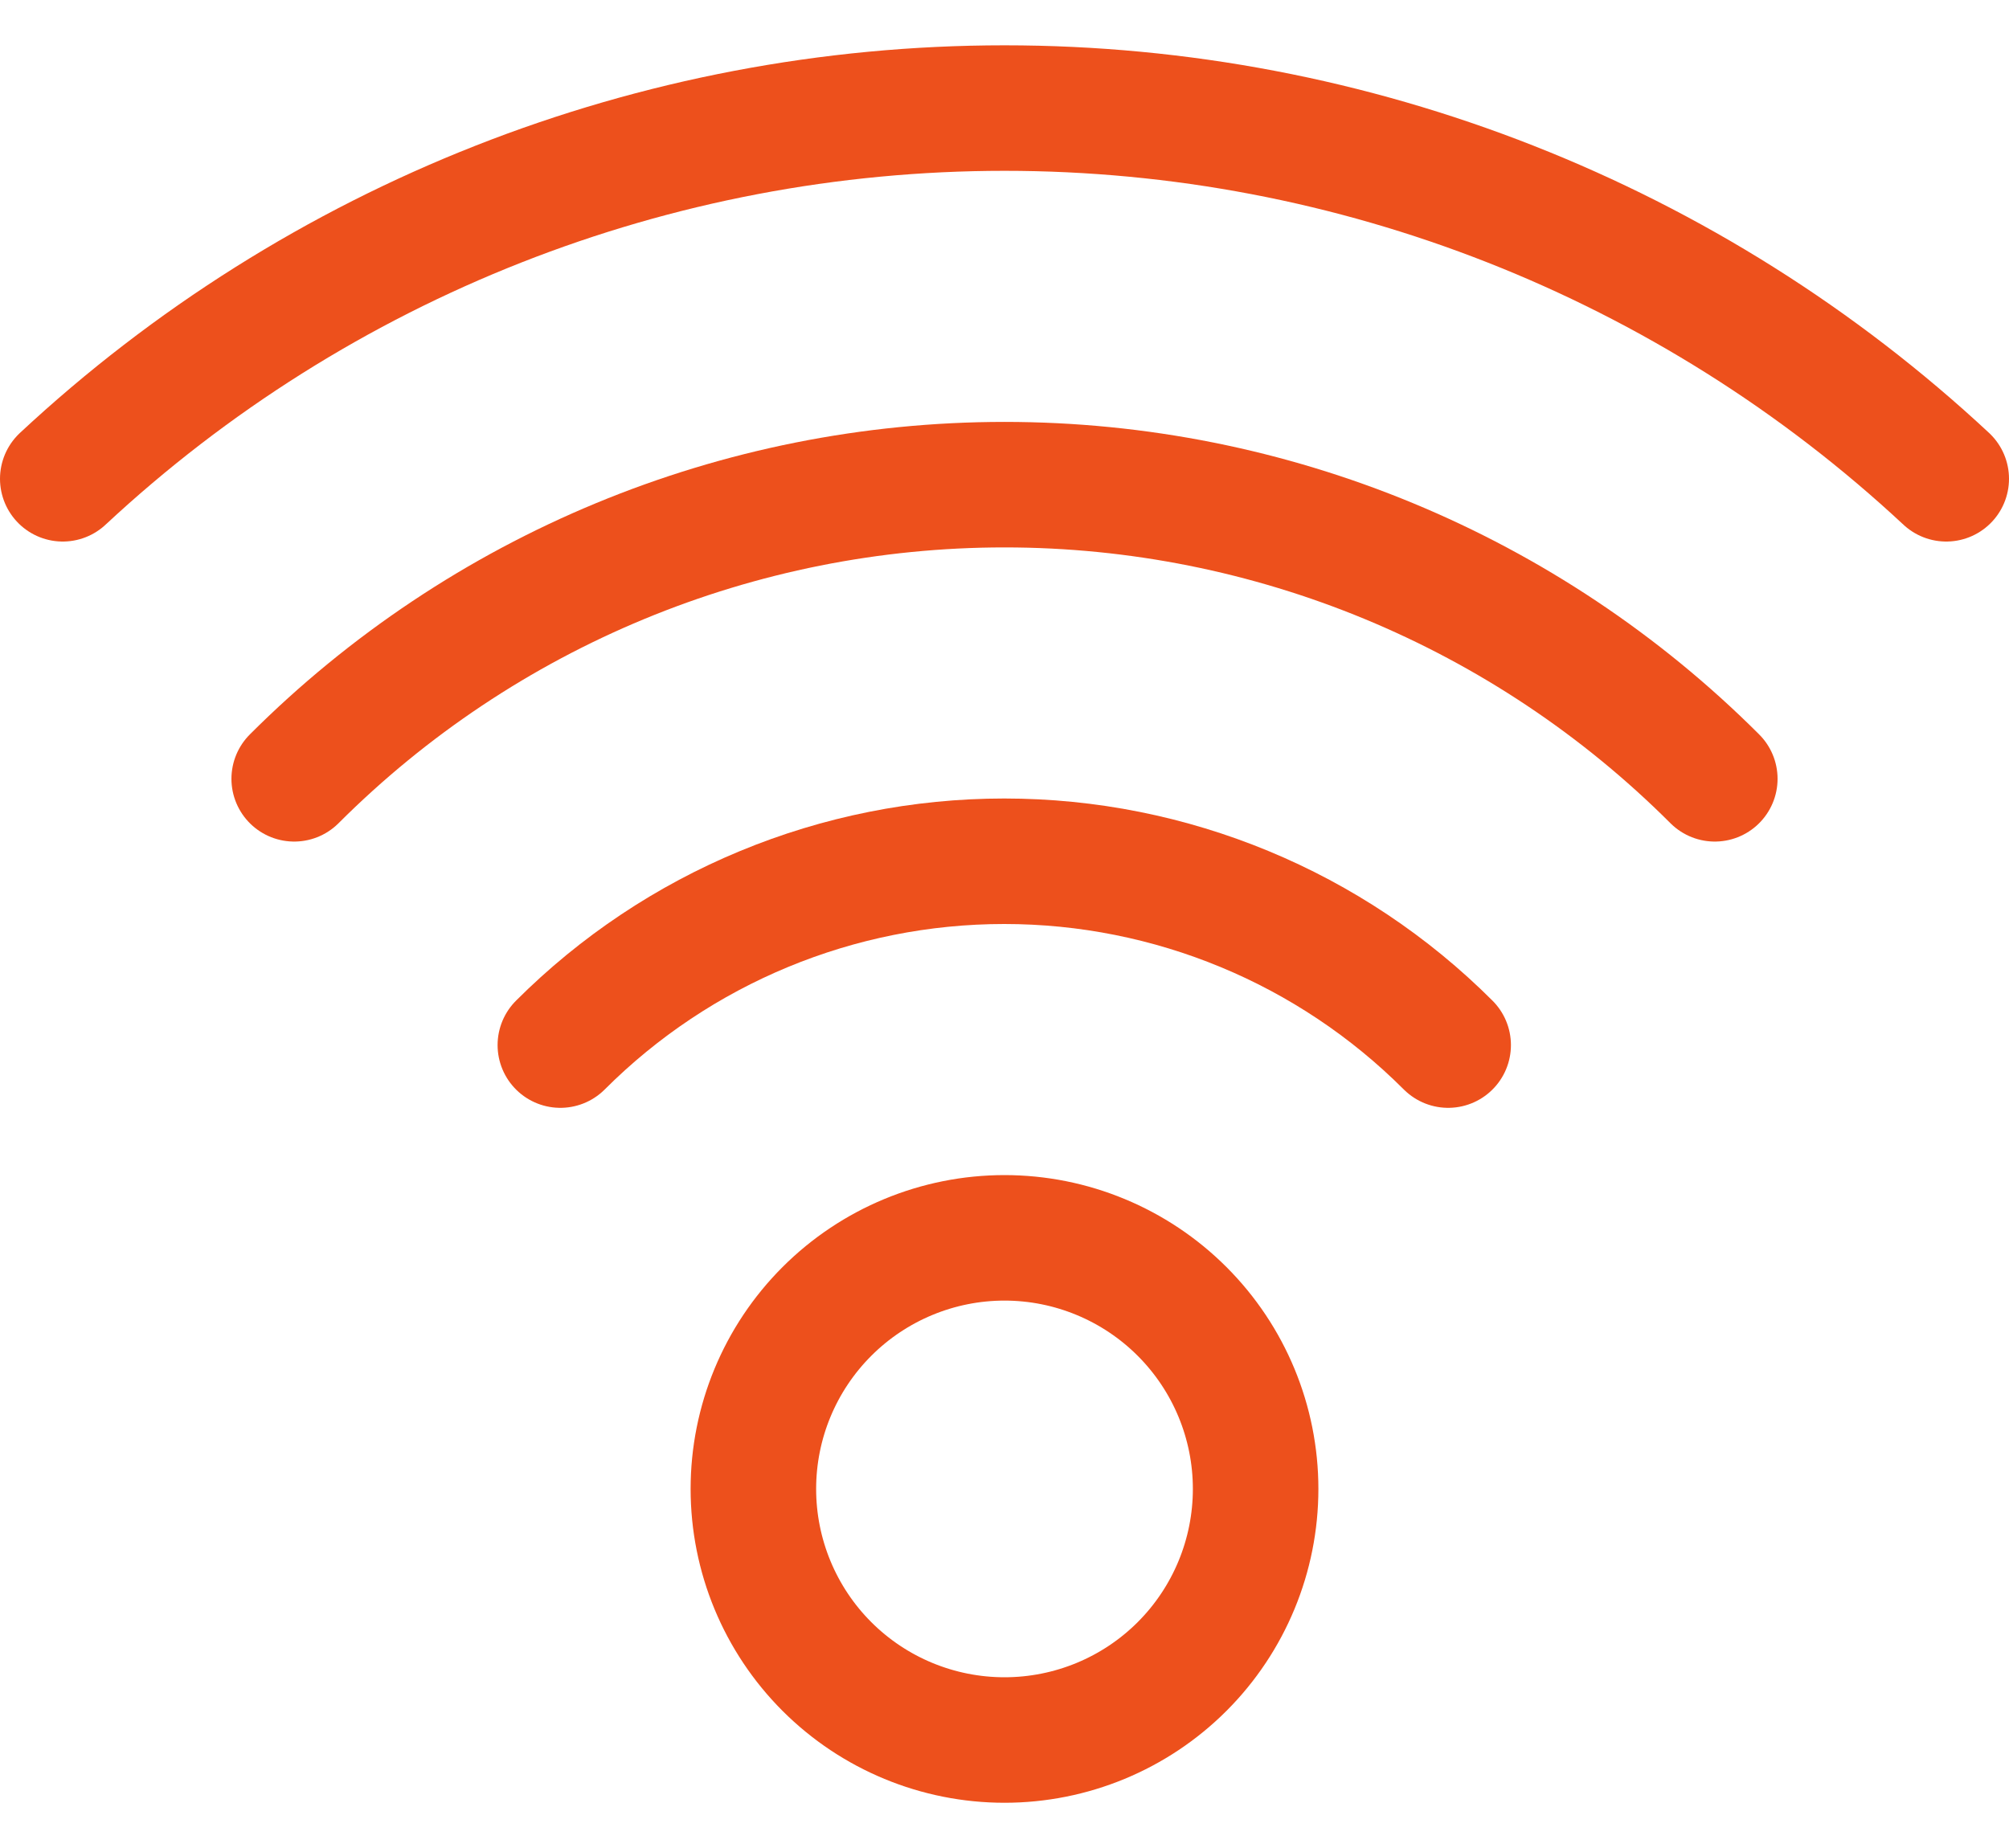
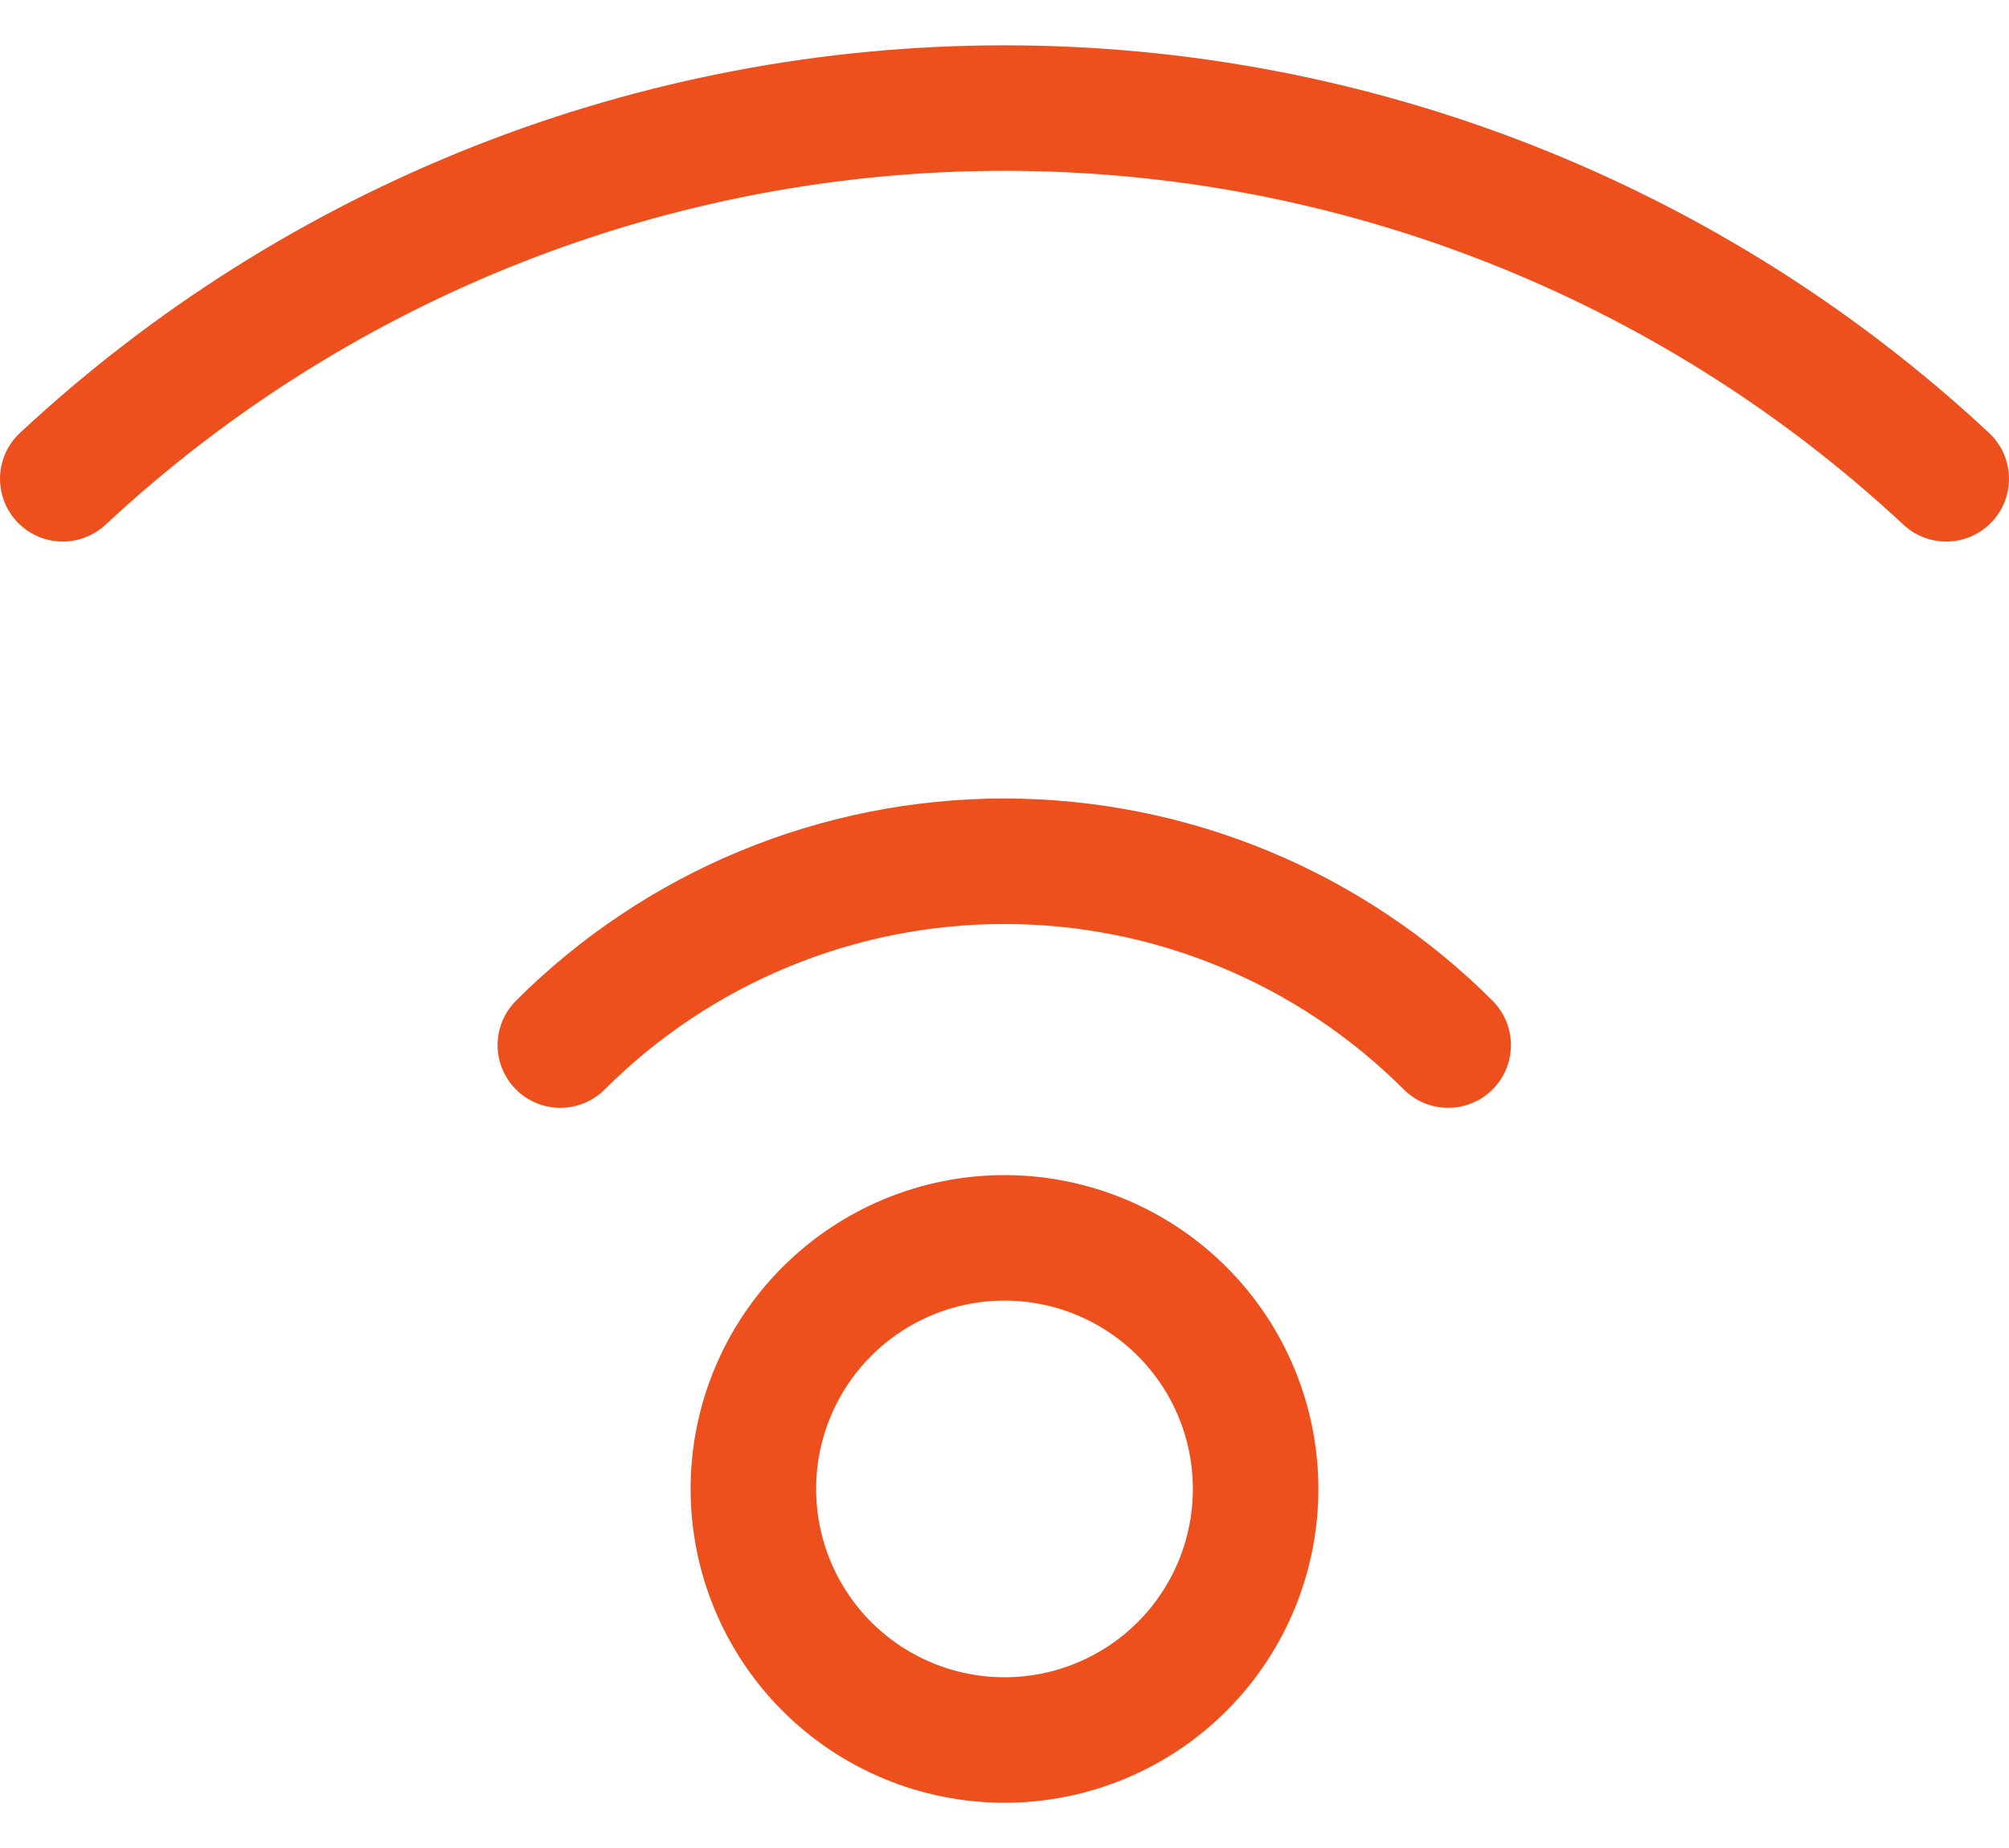
<svg xmlns="http://www.w3.org/2000/svg" width="25" height="23" viewBox="0 0 25 23" fill="none">
  <path d="M9.375 18.531C9.375 19.36 9.704 20.155 10.29 20.741C10.876 21.327 11.671 21.656 12.5 21.656C13.329 21.656 14.124 21.327 14.71 20.741C15.296 20.155 15.625 19.36 15.625 18.531C15.625 17.702 15.296 16.908 14.71 16.322C14.124 15.736 13.329 15.406 12.5 15.406C11.671 15.406 10.876 15.736 10.29 16.322C9.704 16.908 9.375 17.702 9.375 18.531Z" stroke="#ED501C" stroke-width="1.562" stroke-linecap="round" stroke-linejoin="round" />
  <path d="M18.021 13.007C16.556 11.542 14.569 10.719 12.497 10.719C10.425 10.719 8.438 11.542 6.973 13.007" stroke="#ED501C" stroke-width="1.562" stroke-linecap="round" stroke-linejoin="round" />
-   <path d="M21.339 9.693C18.994 7.349 15.815 6.032 12.5 6.032C9.185 6.032 6.006 7.349 3.661 9.693" stroke="#ED501C" stroke-width="1.562" stroke-linecap="round" stroke-linejoin="round" />
  <path d="M24.219 5.959C21.037 2.994 16.849 1.345 12.5 1.345C8.151 1.345 3.963 2.994 0.781 5.959" stroke="#ED501C" stroke-width="1.562" stroke-linecap="round" stroke-linejoin="round" />
</svg>